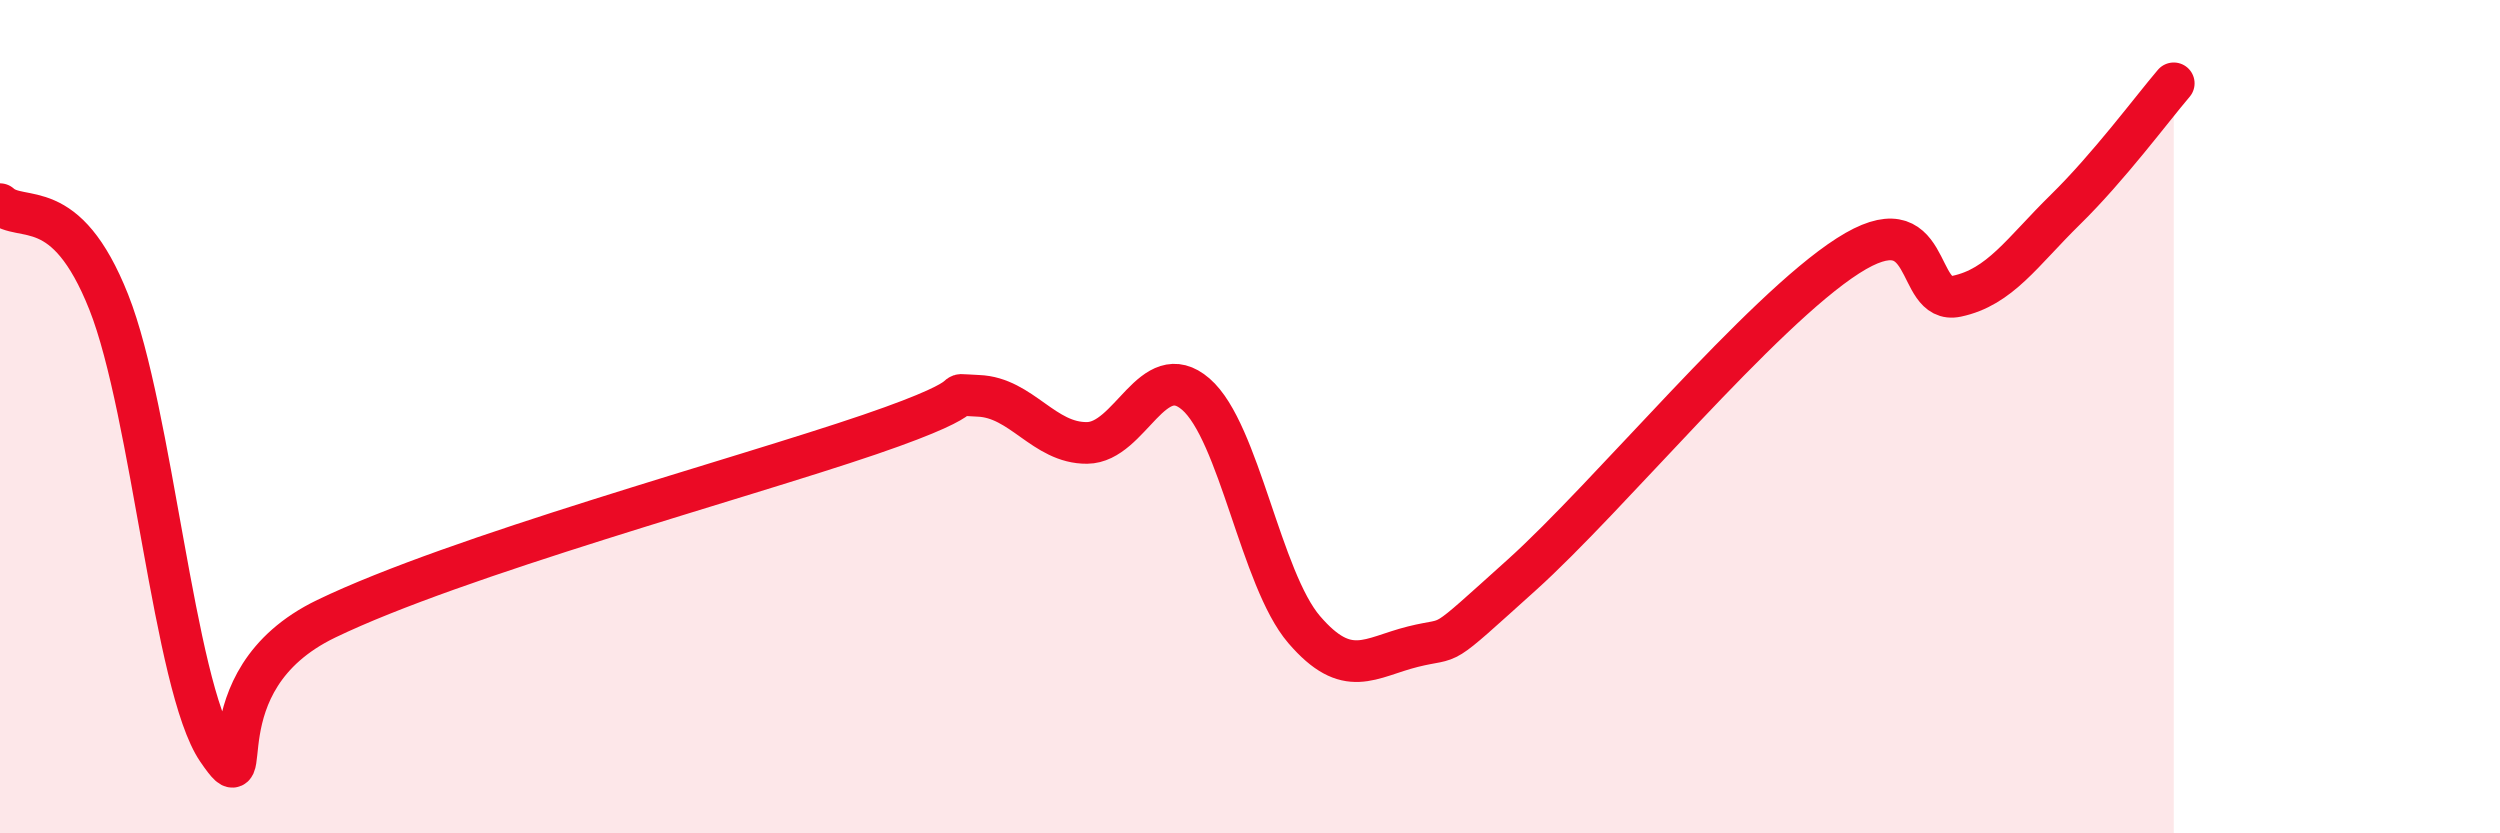
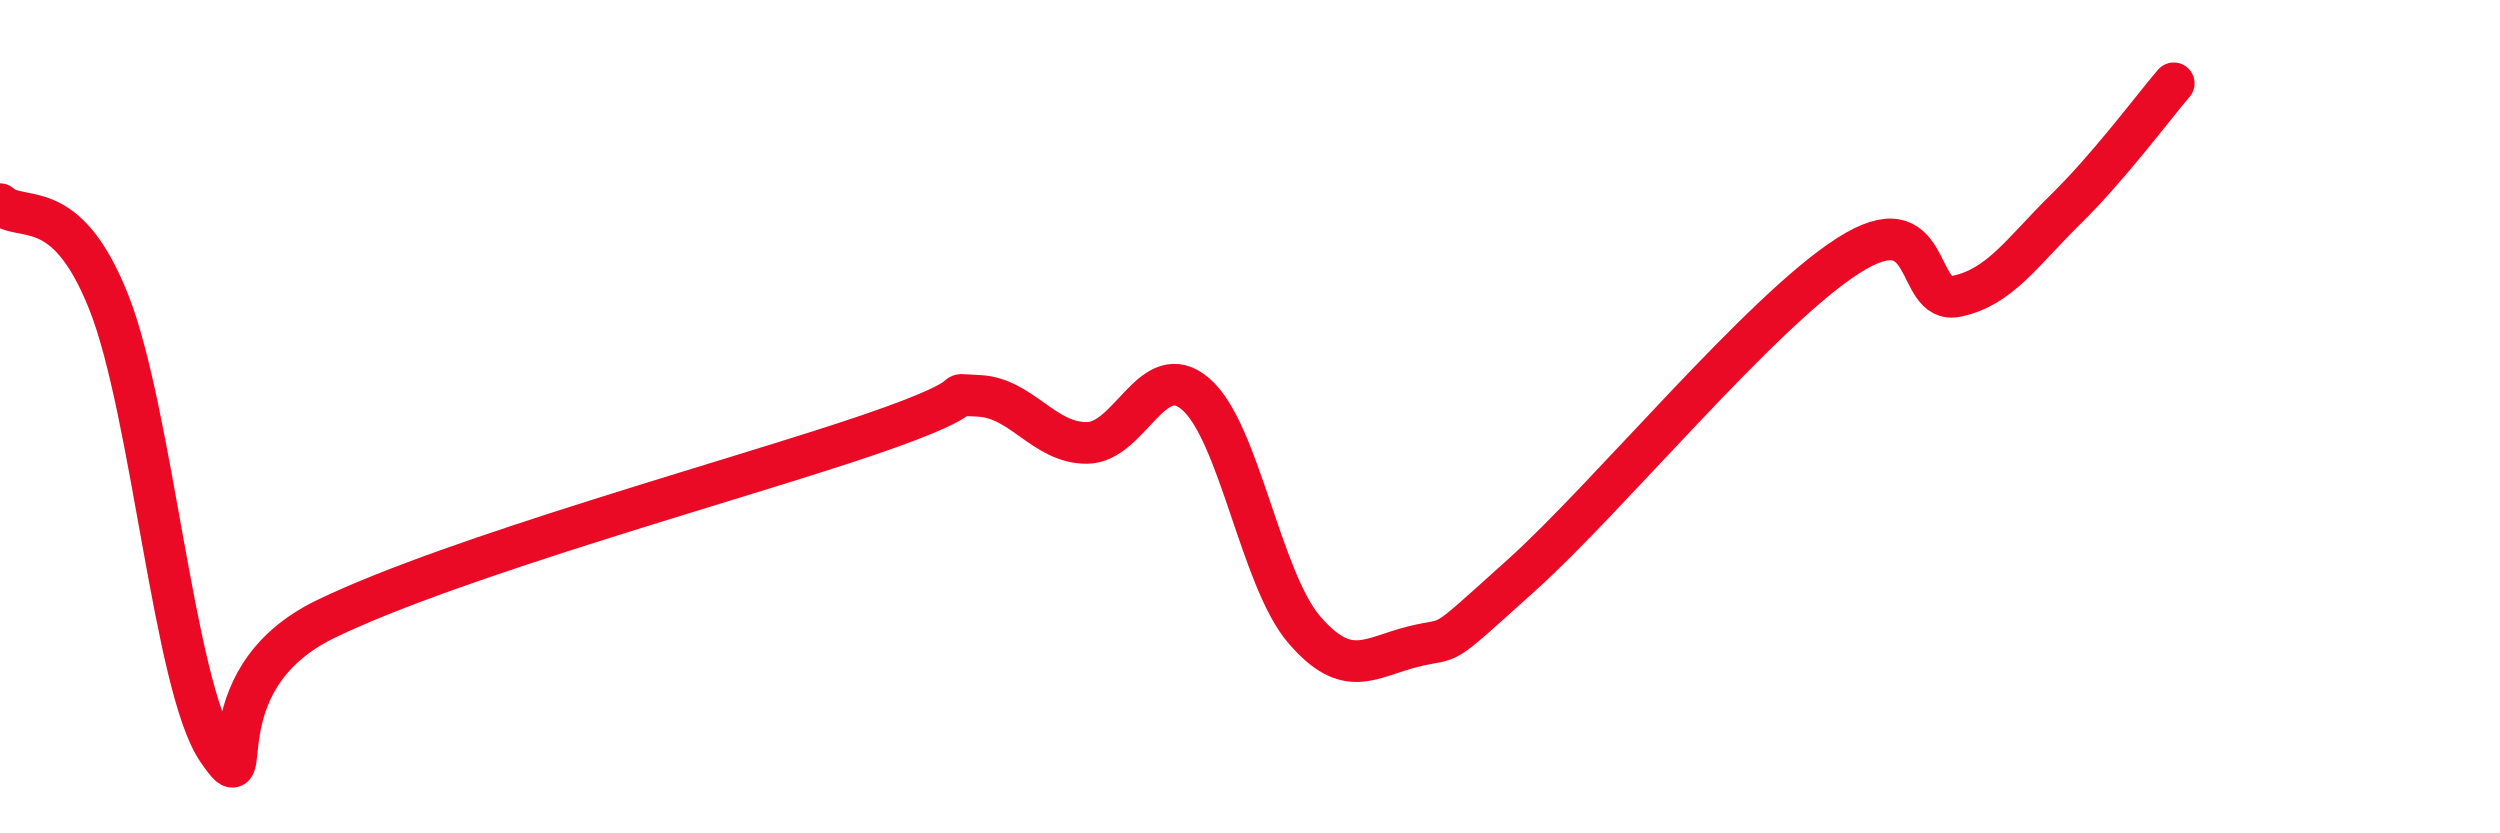
<svg xmlns="http://www.w3.org/2000/svg" width="60" height="20" viewBox="0 0 60 20">
-   <path d="M 0,4.9 C 0.52,5.37 1.57,4.63 2.61,7.25 C 3.65,9.87 4.18,16.48 5.22,18 C 6.26,19.52 4.7,16.36 7.83,14.85 C 10.96,13.34 17.74,11.5 20.87,10.43 C 24,9.36 22.44,9.46 23.48,9.5 C 24.52,9.54 25.05,10.64 26.09,10.63 C 27.13,10.62 27.66,8.56 28.7,9.46 C 29.74,10.36 30.26,13.9 31.3,15.11 C 32.34,16.32 32.87,15.78 33.91,15.52 C 34.95,15.26 34.43,15.68 36.52,13.8 C 38.61,11.92 42.26,7.48 44.35,6.14 C 46.44,4.8 45.92,7.33 46.96,7.11 C 48,6.89 48.53,6.05 49.57,5.03 C 50.61,4.01 51.65,2.61 52.17,2L52.17 20L0 20Z" fill="#EB0A25" opacity="0.1" stroke-linecap="round" stroke-linejoin="round" />
  <path d="M 0,4.9 C 0.52,5.37 1.57,4.63 2.61,7.25 C 3.65,9.87 4.18,16.48 5.22,18 C 6.26,19.52 4.7,16.36 7.83,14.85 C 10.96,13.34 17.74,11.5 20.87,10.43 C 24,9.36 22.44,9.46 23.48,9.5 C 24.52,9.54 25.05,10.64 26.09,10.63 C 27.13,10.62 27.66,8.56 28.7,9.46 C 29.74,10.36 30.26,13.9 31.3,15.11 C 32.34,16.32 32.87,15.78 33.91,15.52 C 34.95,15.26 34.43,15.68 36.52,13.8 C 38.61,11.92 42.26,7.48 44.35,6.14 C 46.44,4.8 45.92,7.33 46.96,7.11 C 48,6.89 48.53,6.05 49.57,5.03 C 50.61,4.01 51.65,2.61 52.17,2" stroke="#EB0A25" stroke-width="1" fill="none" stroke-linecap="round" stroke-linejoin="round" />
</svg>